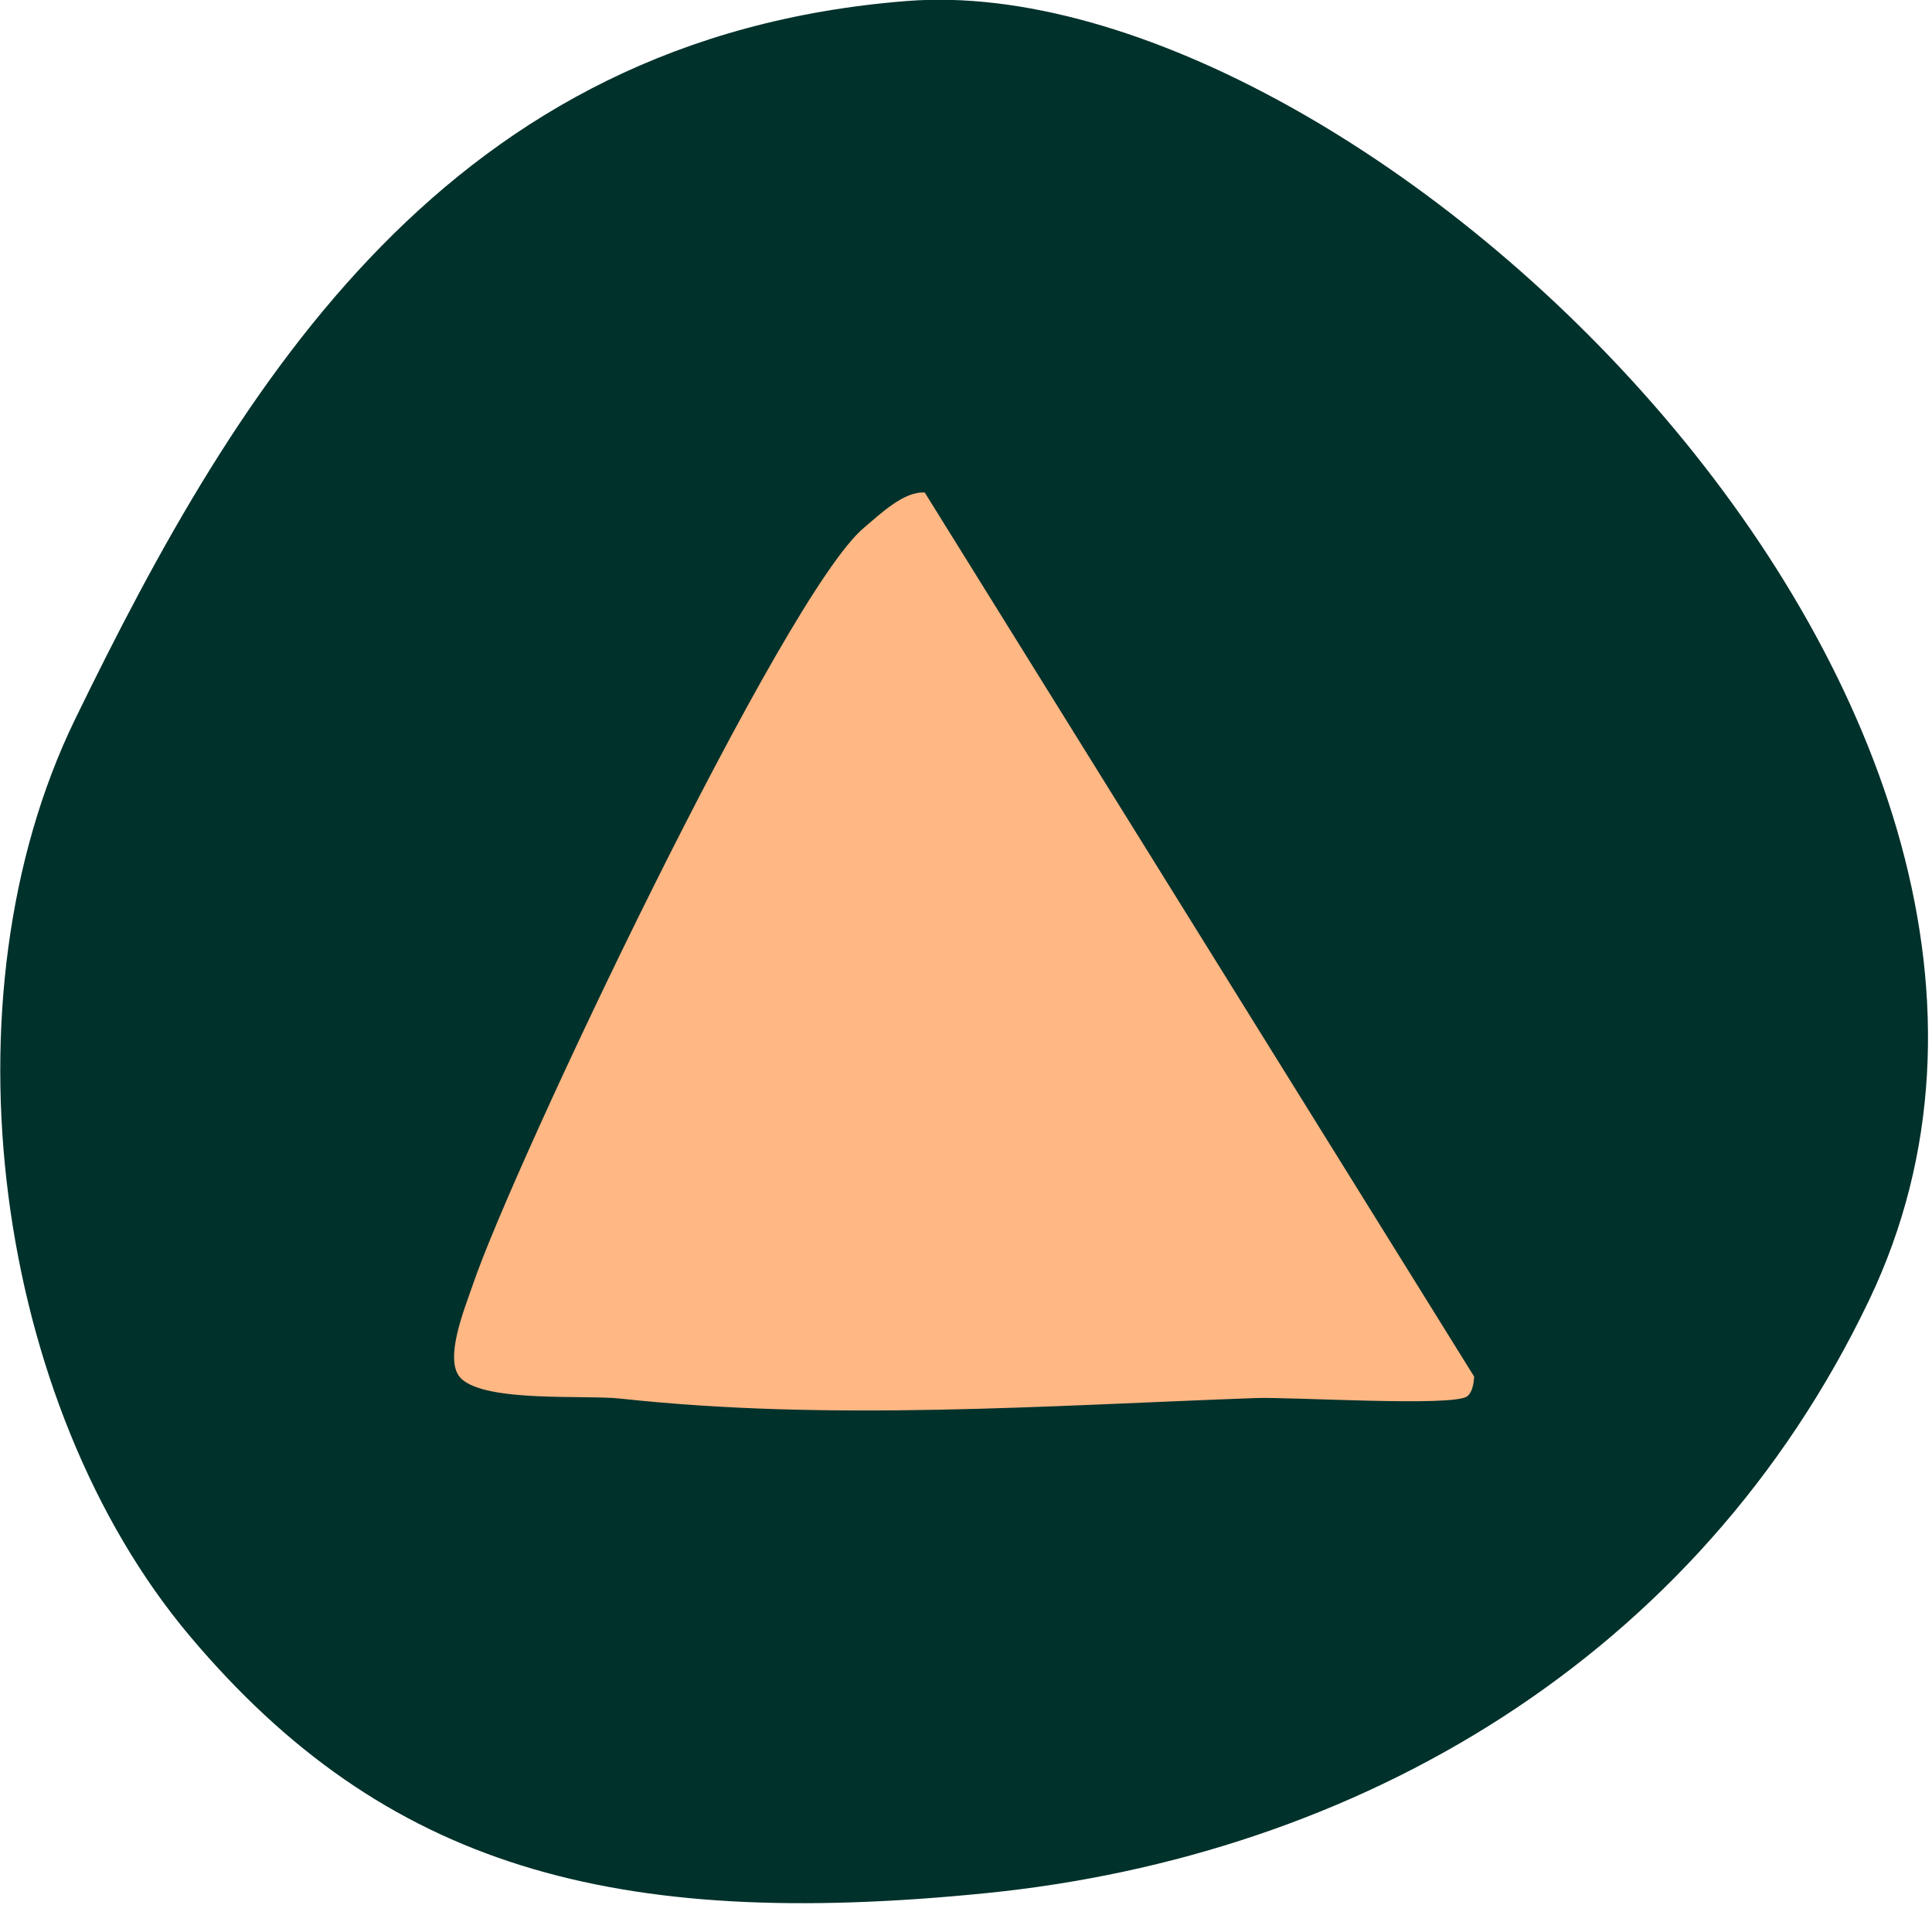
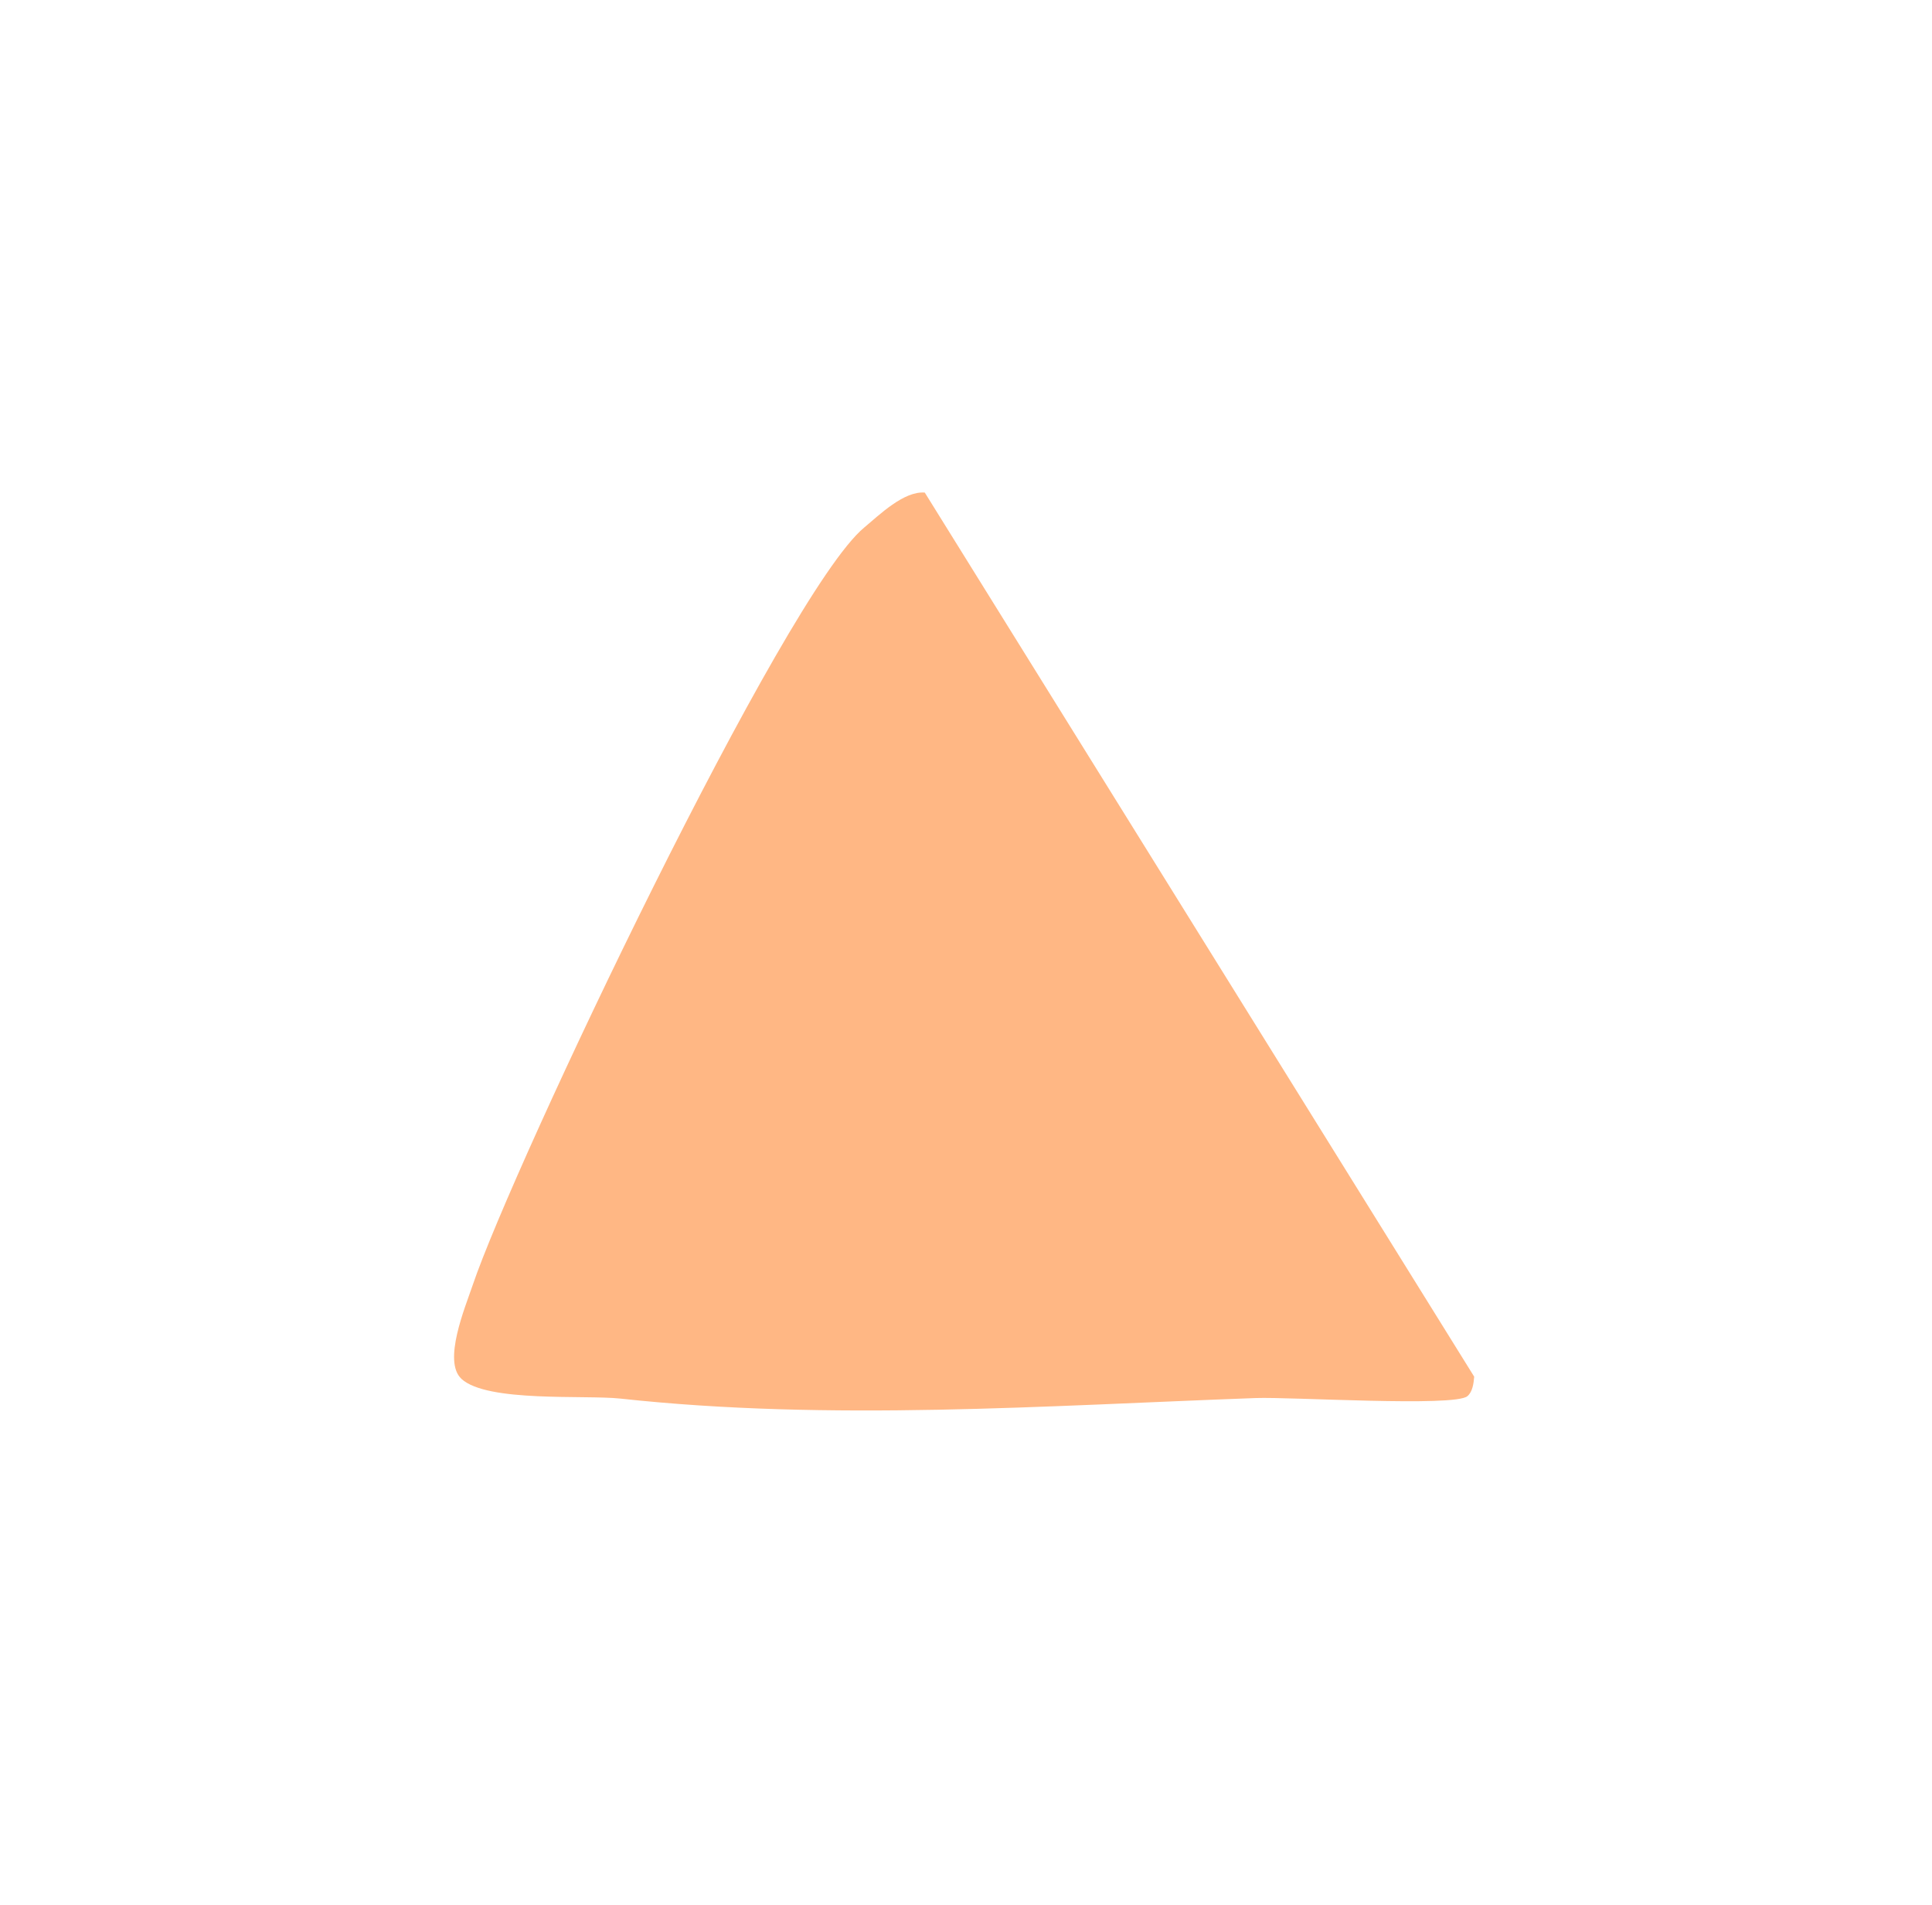
<svg xmlns="http://www.w3.org/2000/svg" width="71" height="70" viewBox="0 0 71 70" fill="none">
-   <path d="M68.69 47.776C78.981 26.234 50.124 -1.287 33.323 0.037C16.521 1.362 8.836 13.925 2.753 26.446C-2.224 36.692 -0.199 51.597 6.97 60.116C14.14 68.634 22.553 70.943 36.231 69.571C49.908 68.199 62.405 60.93 68.69 47.776Z" fill="#00312B" />
  <path d="M16.958 50.672C17.907 51.544 21.5 51.256 22.797 51.396C30.512 52.236 38.421 51.656 46.149 51.376C47.442 51.329 53.439 51.709 53.924 51.309C54.117 51.151 54.156 50.833 54.176 50.591L33.985 18.101C33.212 18.041 32.322 18.918 31.757 19.388C28.828 21.815 18.871 42.792 17.369 47.232C17.094 48.046 16.261 50.029 16.959 50.671L16.958 50.672Z" fill="#FFB784" />
</svg>